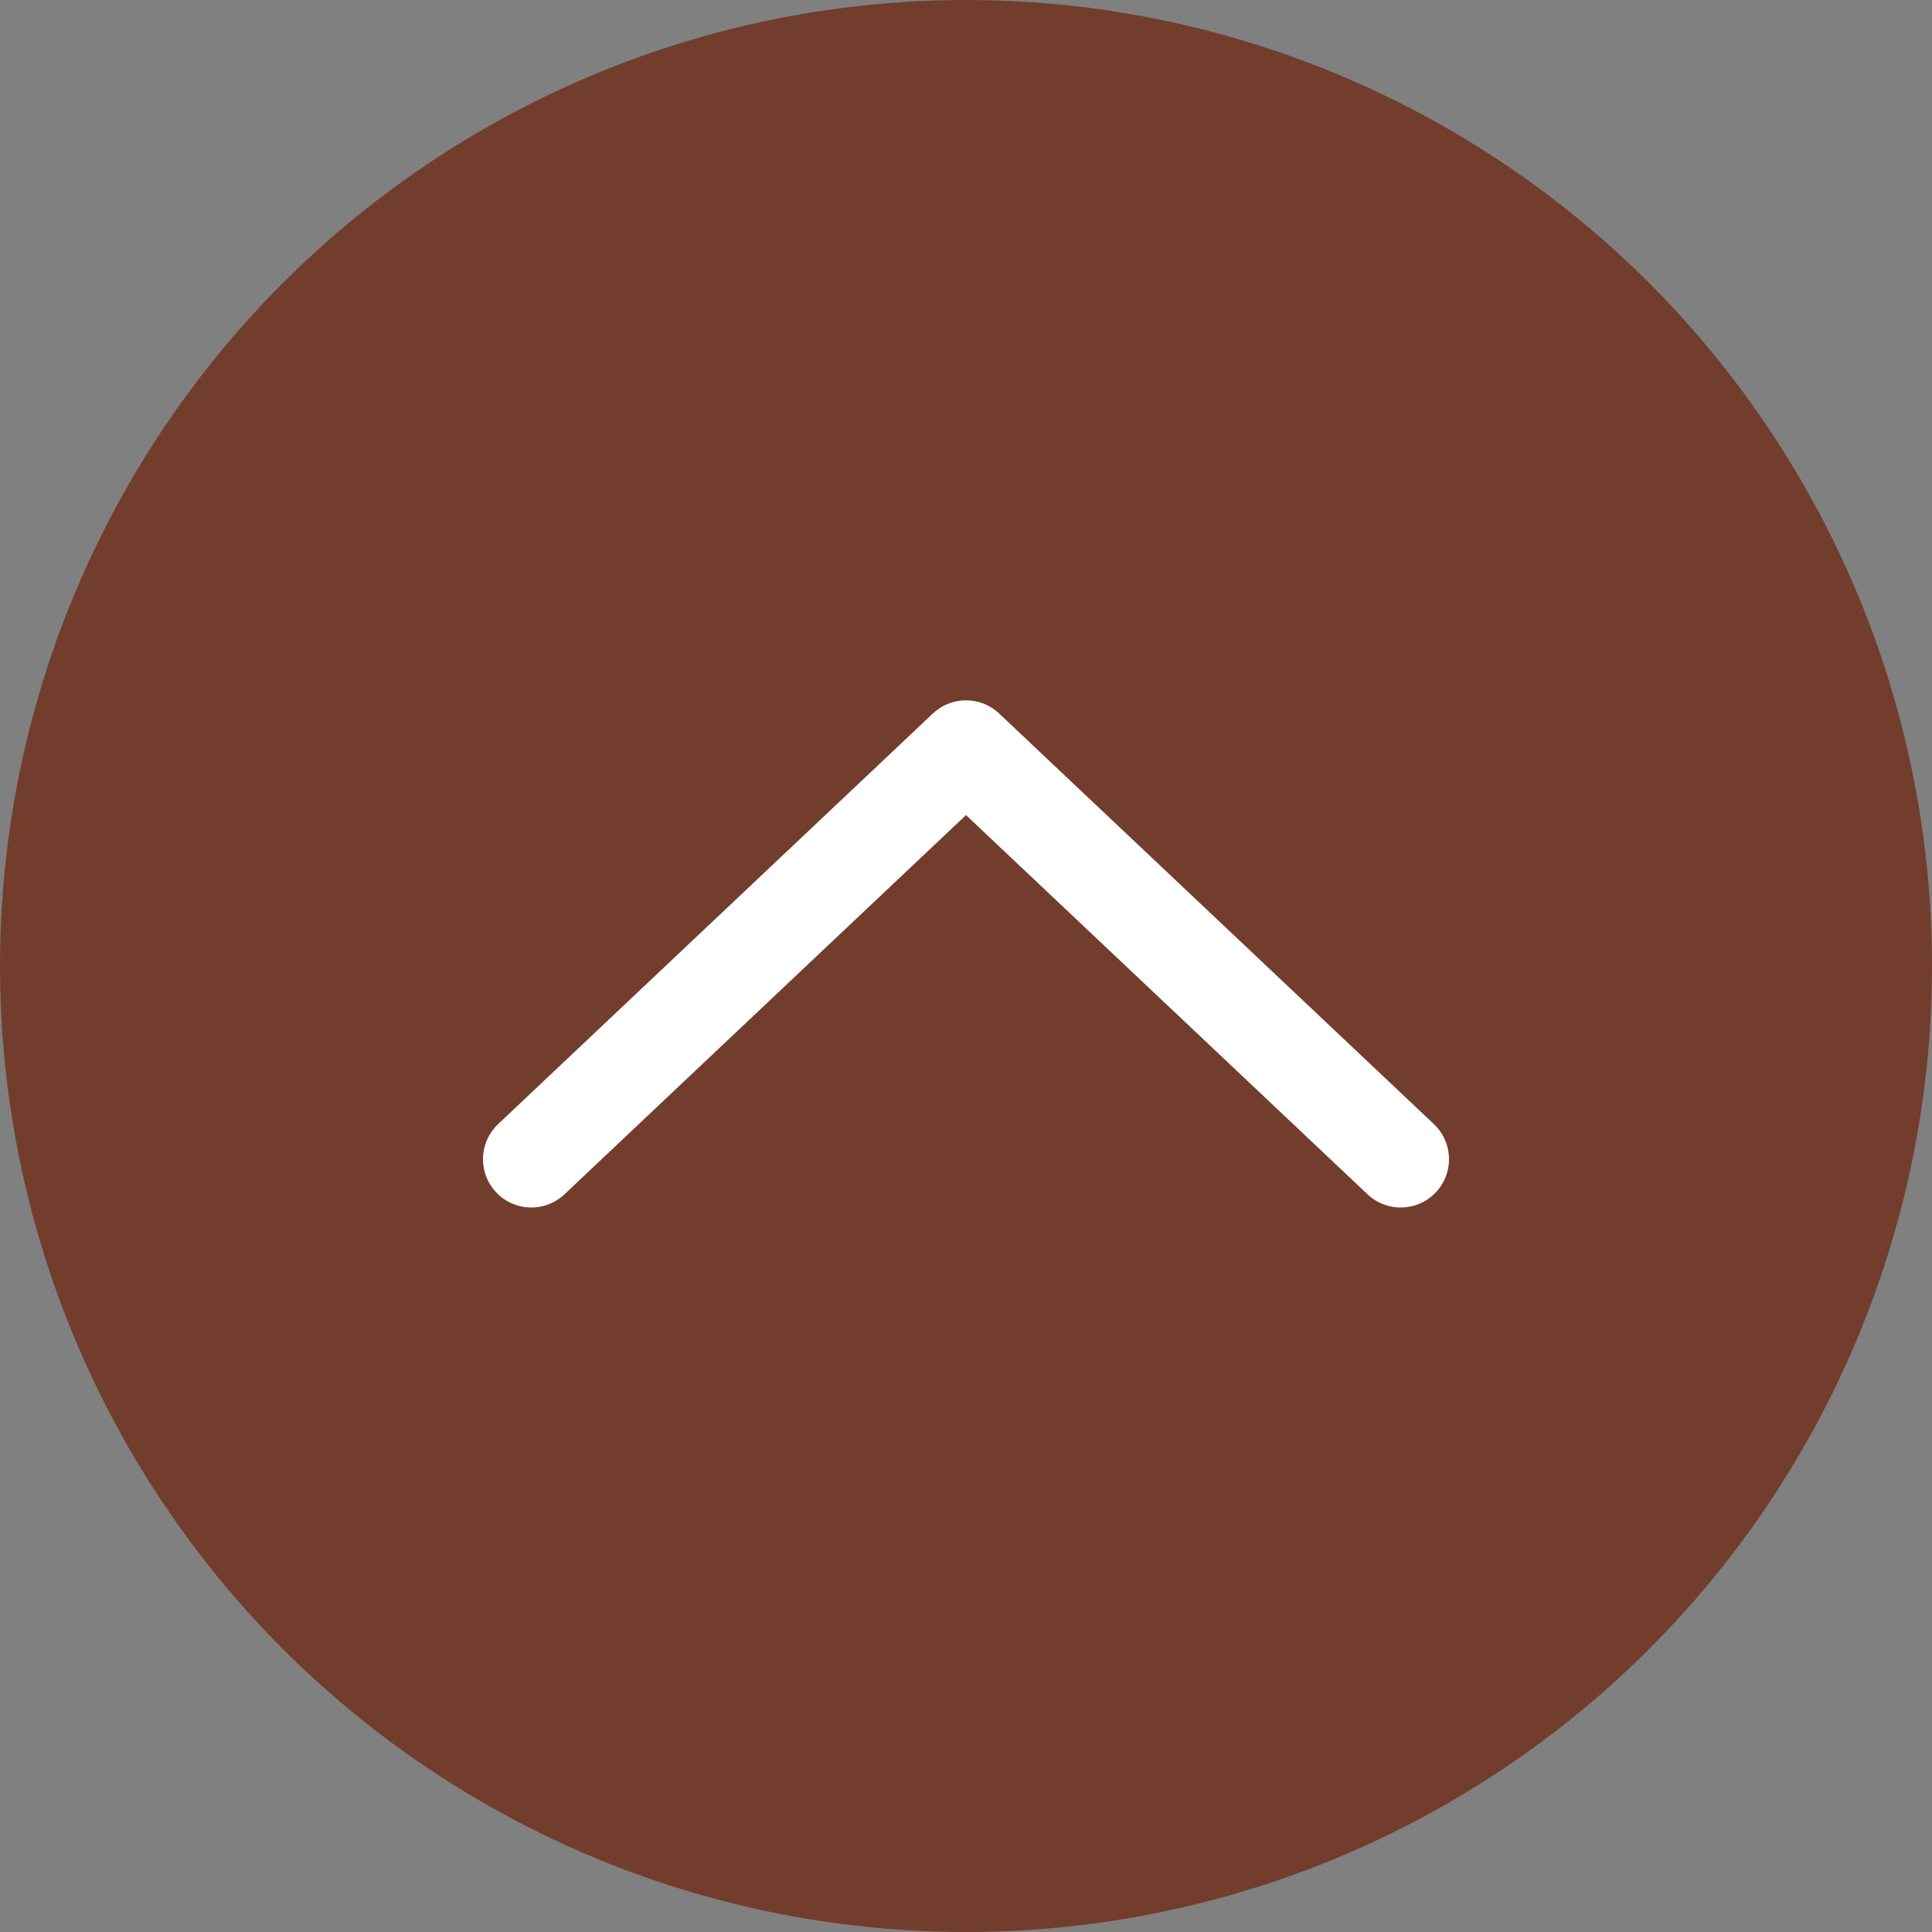
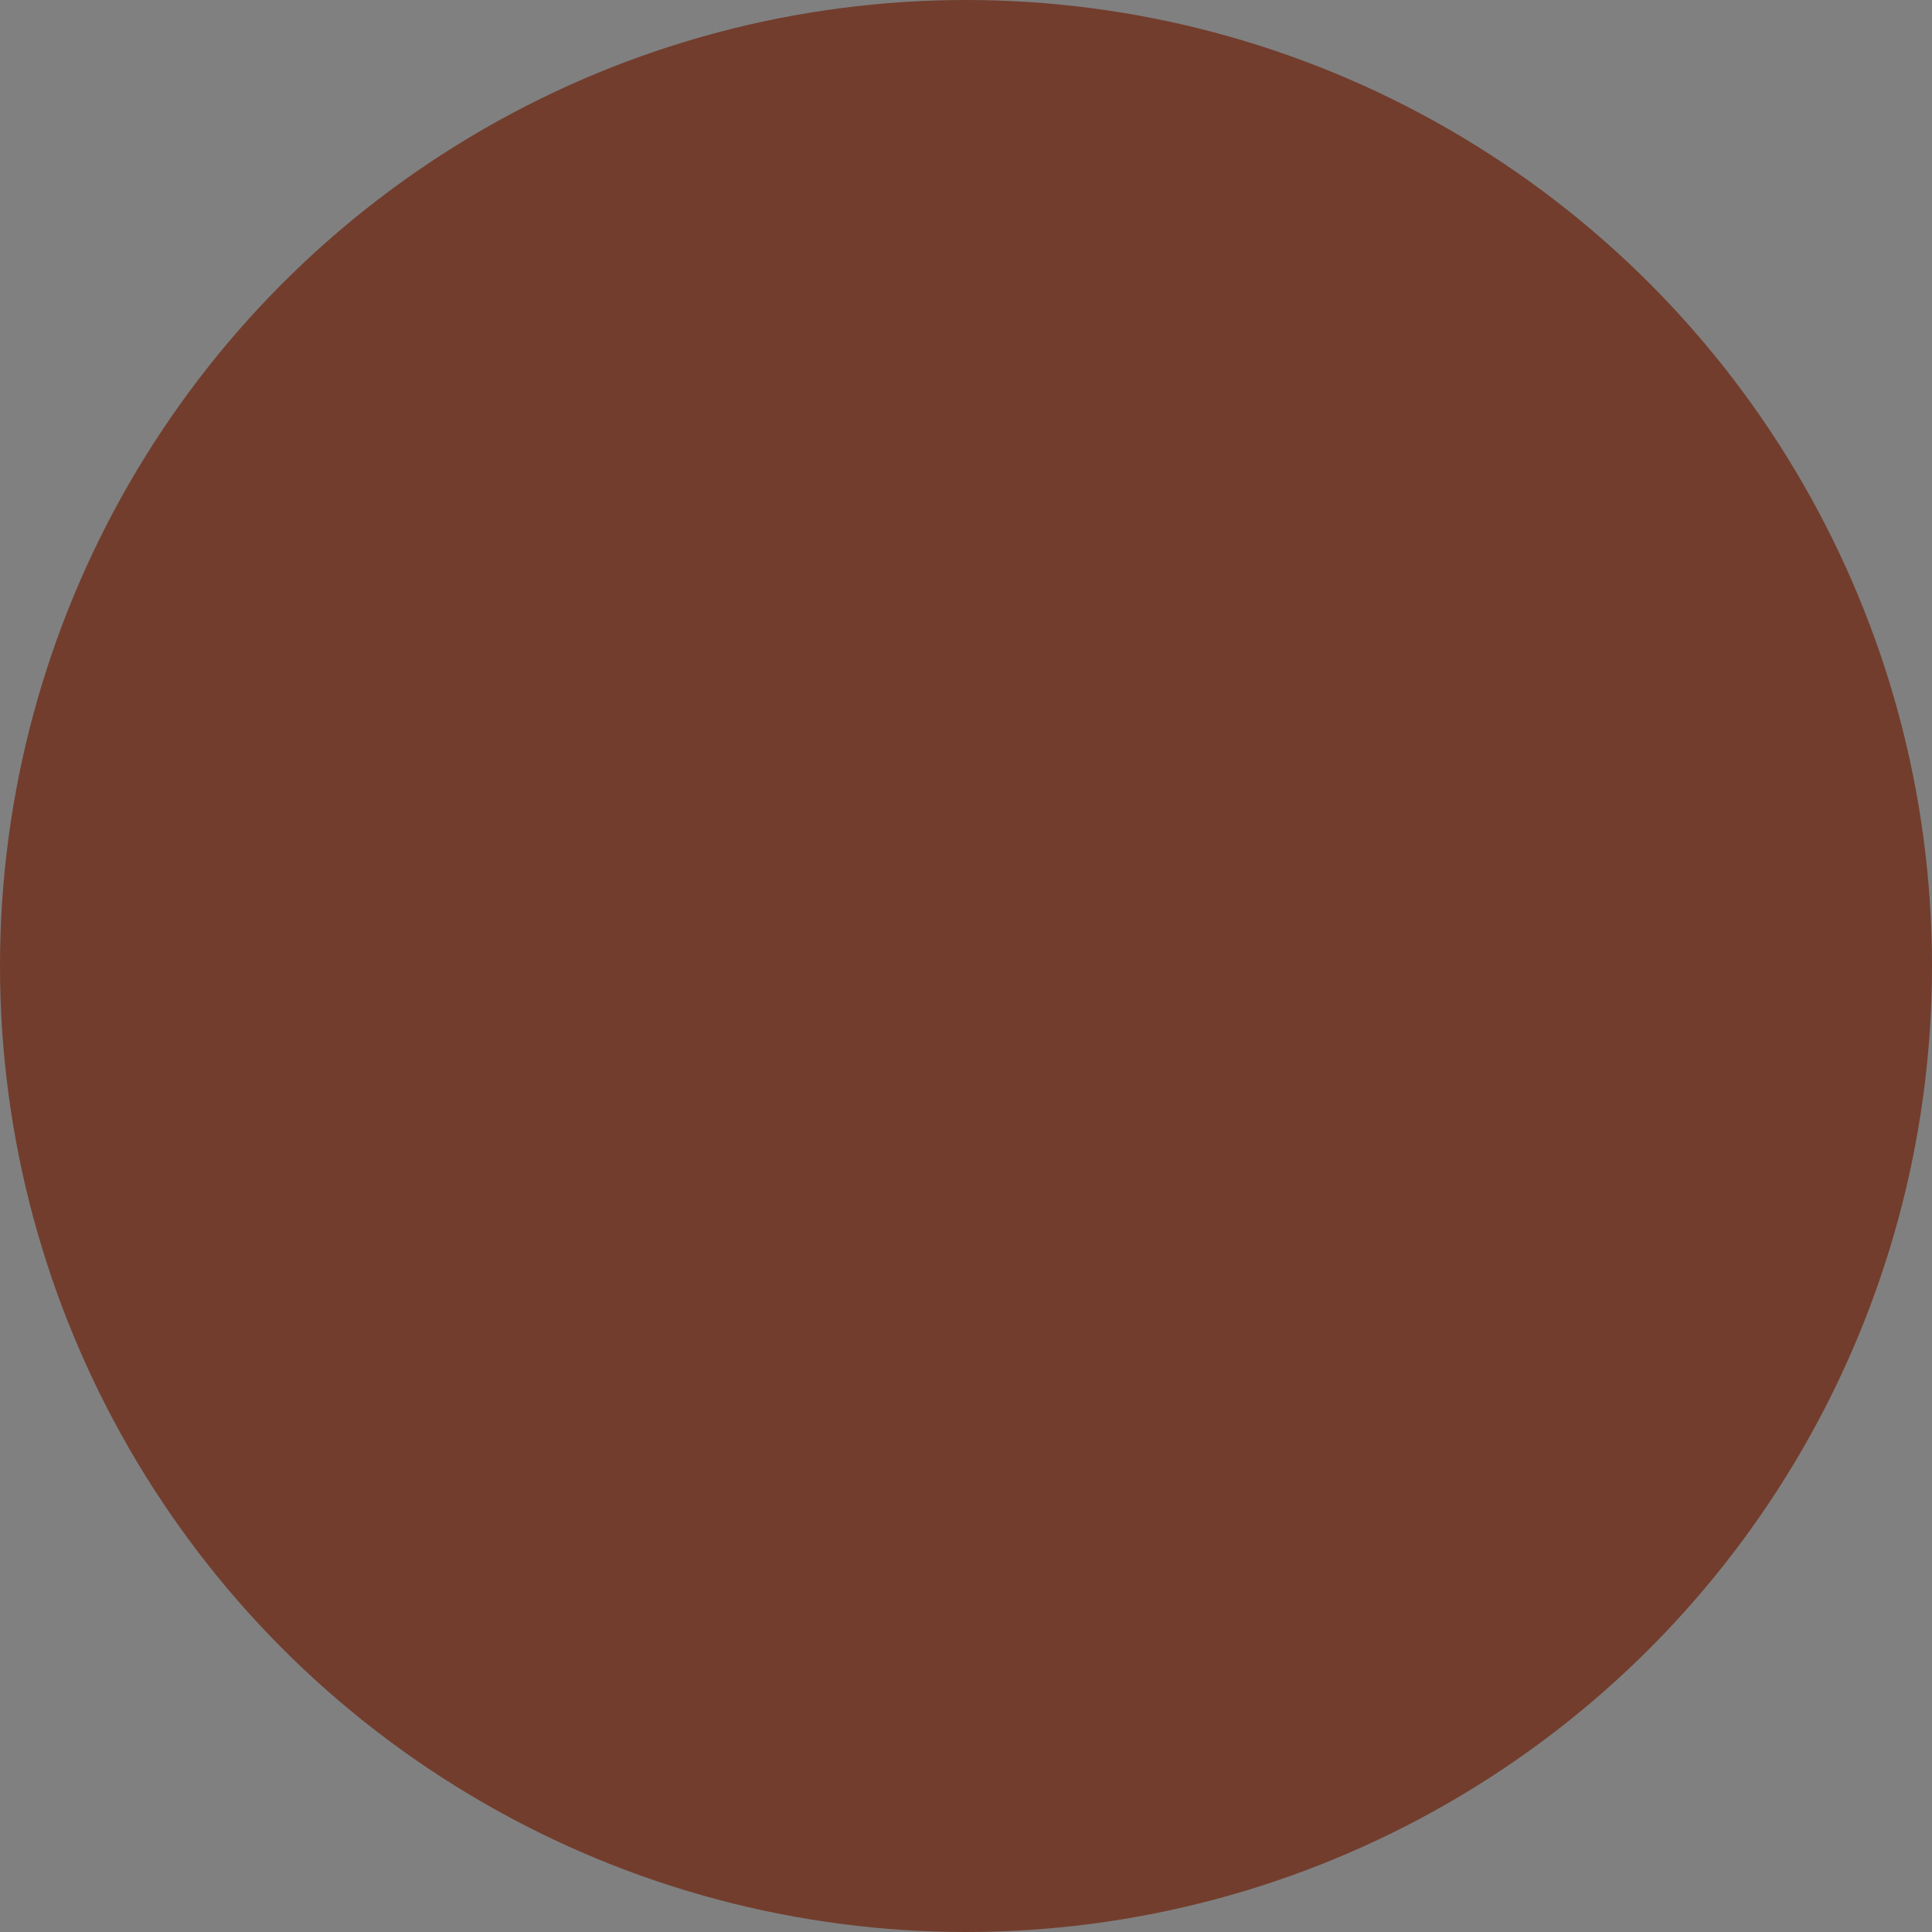
<svg xmlns="http://www.w3.org/2000/svg" width="80" height="80" viewBox="0 0 80 80" fill="none">
  <rect x="0" y="0" width="80" height="80" fill="#808080" stroke="none" />
  <circle cx="40" cy="40" r="40" fill="#723D2D" />
-   <path d="M58 48L40 31L22 48" stroke="white" stroke-width="4" stroke-linecap="round" stroke-linejoin="round" />
</svg>